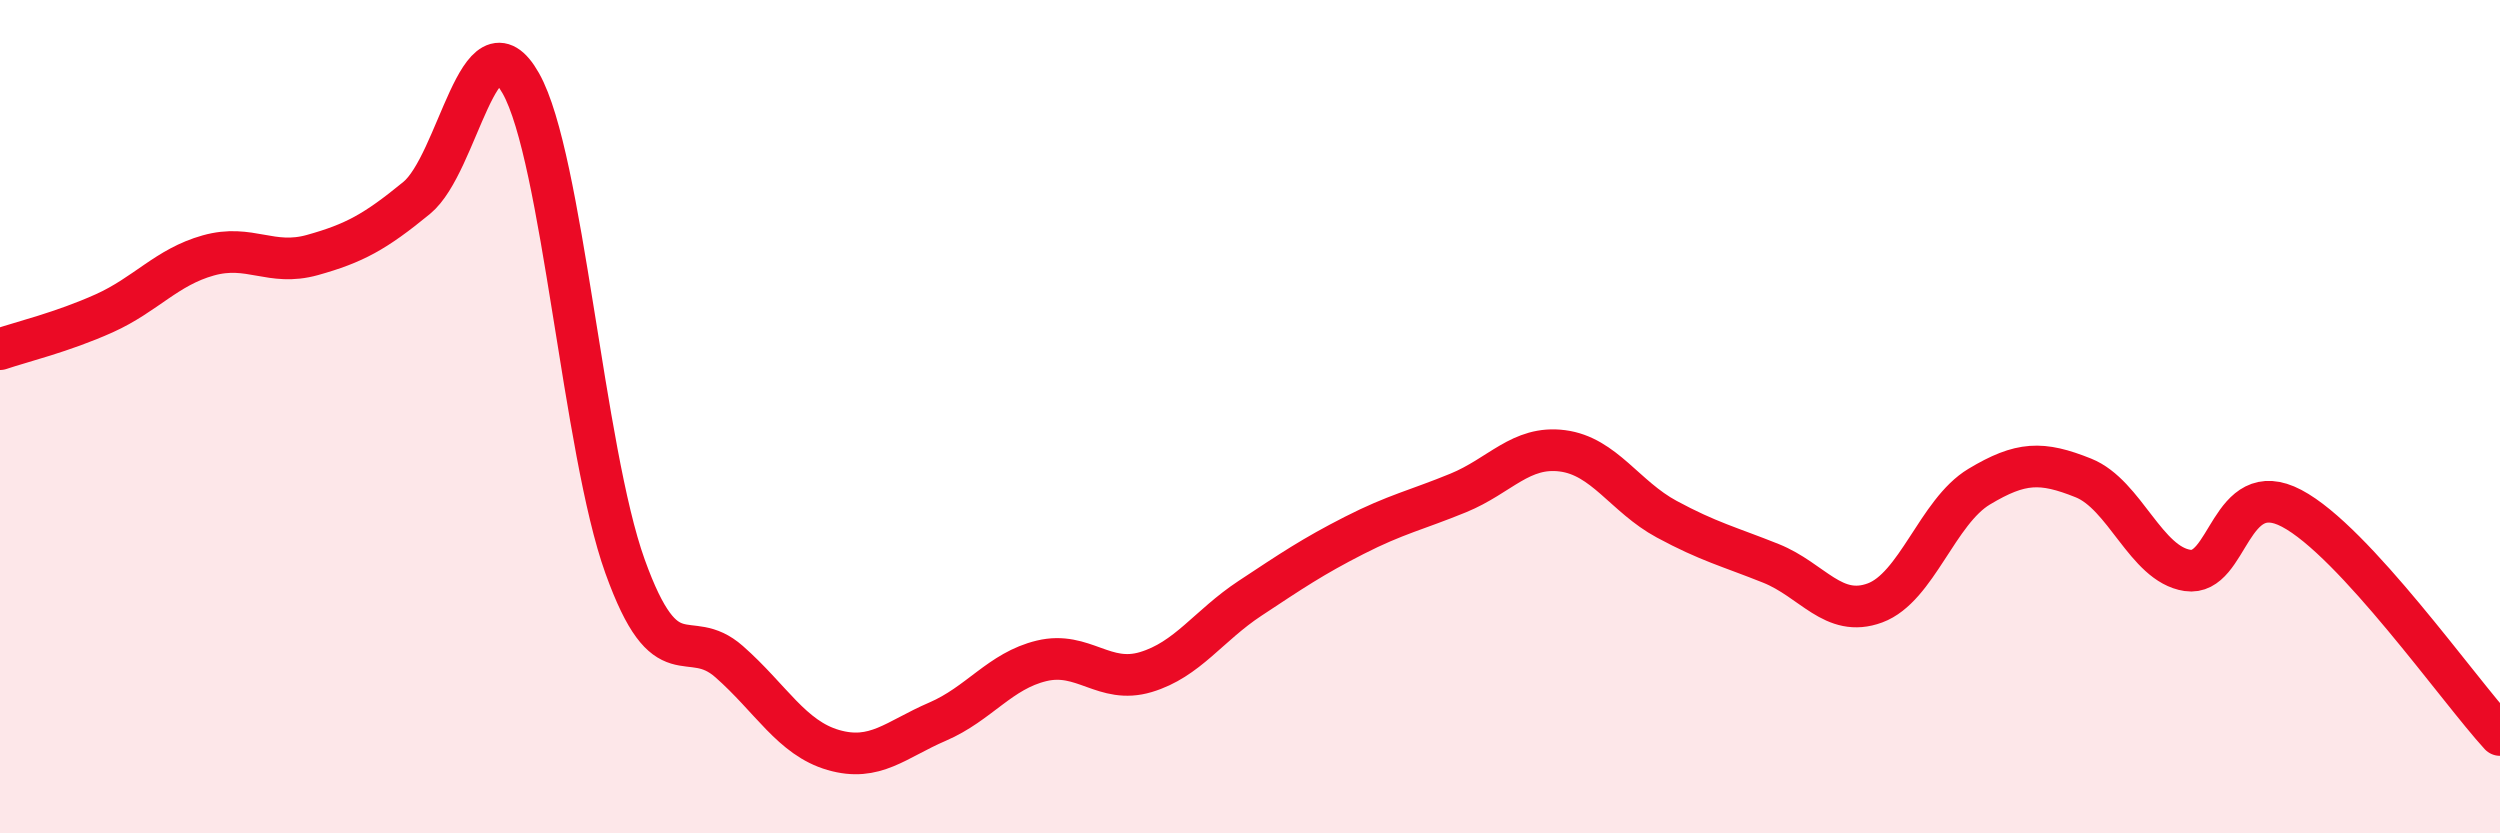
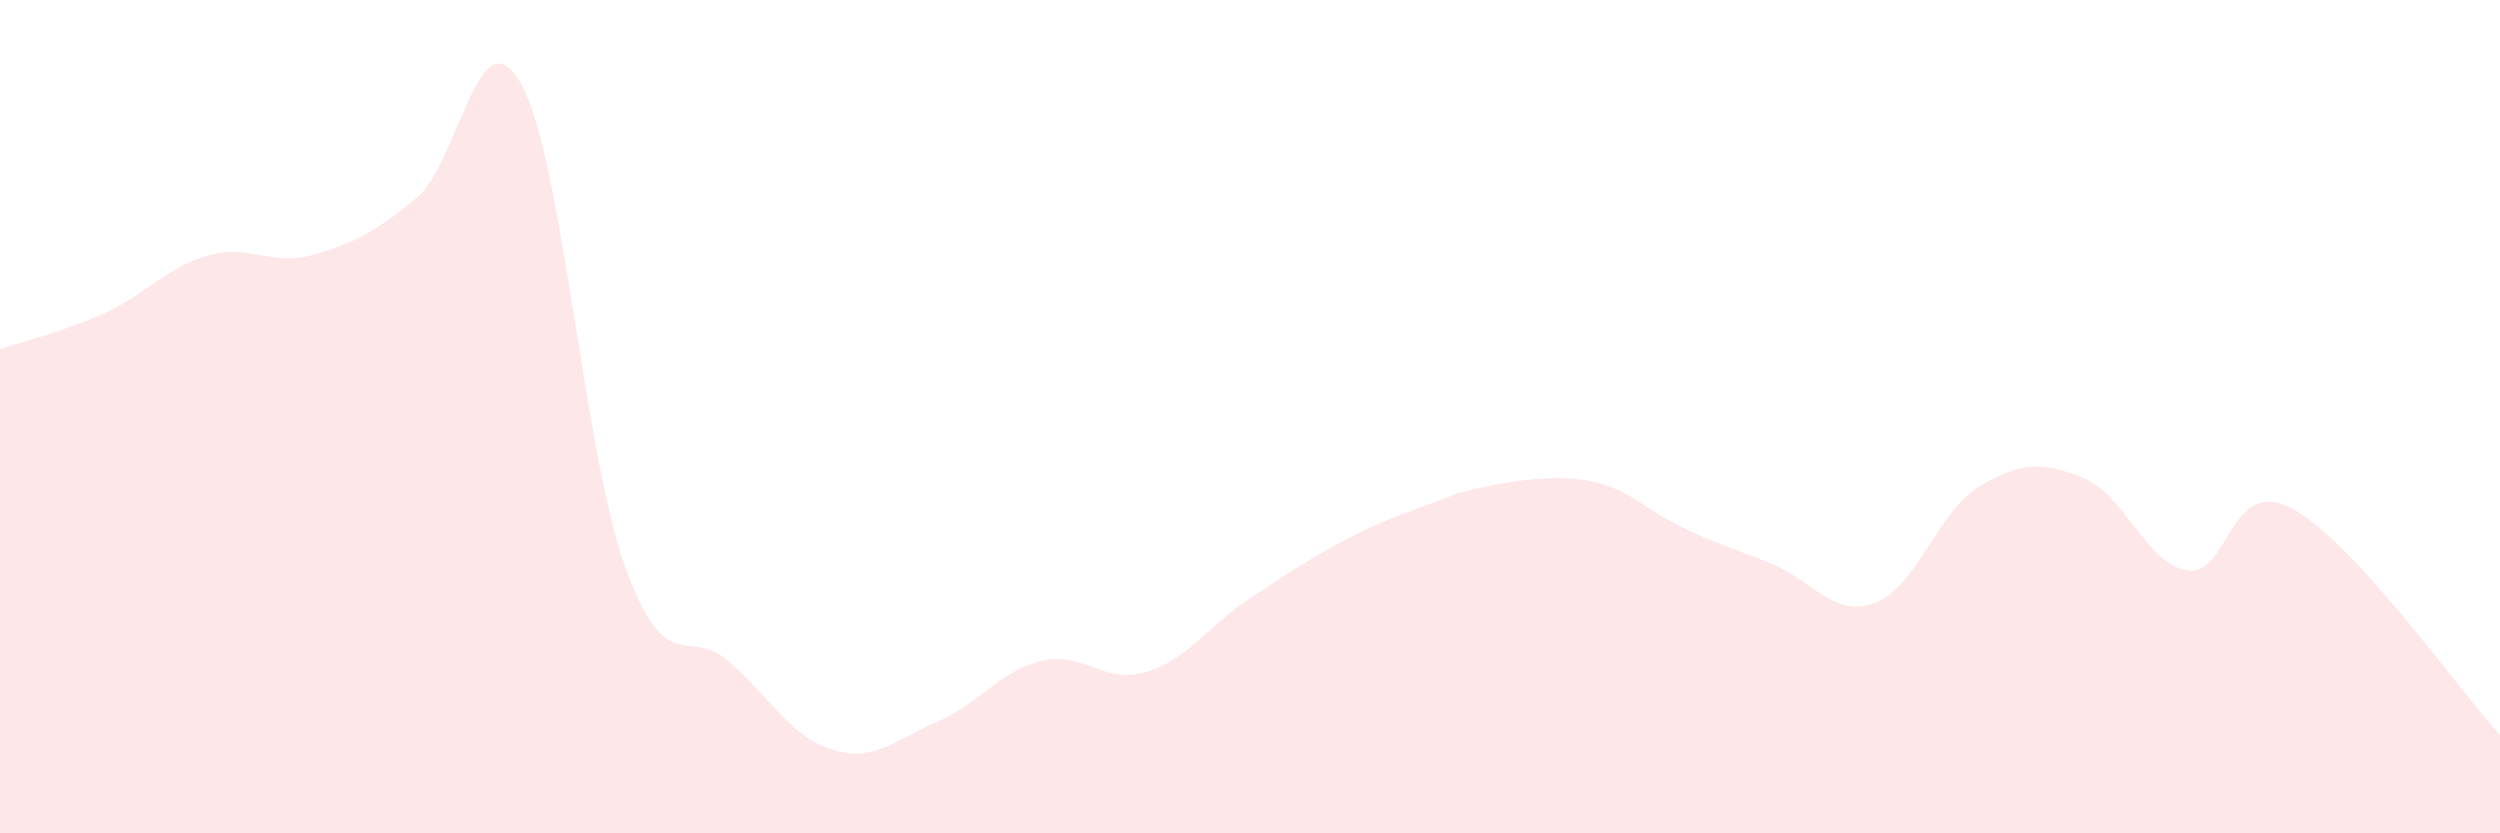
<svg xmlns="http://www.w3.org/2000/svg" width="60" height="20" viewBox="0 0 60 20">
-   <path d="M 0,8.38 C 0.5,8.21 1.5,7.97 2.5,7.52 C 3.5,7.07 4,6.41 5,6.13 C 6,5.85 6.5,6.4 7.5,6.12 C 8.5,5.84 9,5.57 10,4.75 C 11,3.93 11.5,0.23 12.5,2 C 13.5,3.77 14,10.81 15,13.59 C 16,16.37 16.5,15 17.5,15.88 C 18.5,16.76 19,17.71 20,18 C 21,18.29 21.5,17.75 22.5,17.32 C 23.5,16.89 24,16.1 25,15.86 C 26,15.62 26.5,16.43 27.5,16.13 C 28.5,15.83 29,15.02 30,14.36 C 31,13.7 31.5,13.36 32.5,12.85 C 33.5,12.34 34,12.24 35,11.83 C 36,11.42 36.5,10.69 37.5,10.82 C 38.5,10.95 39,11.92 40,12.46 C 41,13 41.5,13.12 42.5,13.52 C 43.5,13.92 44,14.84 45,14.47 C 46,14.1 46.5,12.28 47.5,11.68 C 48.5,11.08 49,11.07 50,11.47 C 51,11.87 51.5,13.54 52.5,13.69 C 53.5,13.84 53.5,11.41 55,12.2 C 56.5,12.99 59,16.55 60,17.64L60 20L0 20Z" fill="#EB0A25" opacity="0.1" stroke-linecap="round" stroke-linejoin="round" />
-   <path d="M 0,8.38 C 0.5,8.21 1.5,7.97 2.5,7.52 C 3.5,7.07 4,6.41 5,6.13 C 6,5.85 6.5,6.4 7.5,6.12 C 8.5,5.84 9,5.57 10,4.75 C 11,3.93 11.5,0.23 12.5,2 C 13.5,3.77 14,10.81 15,13.59 C 16,16.37 16.5,15 17.5,15.88 C 18.5,16.76 19,17.71 20,18 C 21,18.29 21.5,17.75 22.5,17.32 C 23.5,16.89 24,16.1 25,15.86 C 26,15.62 26.5,16.43 27.5,16.13 C 28.5,15.83 29,15.02 30,14.36 C 31,13.7 31.5,13.36 32.5,12.85 C 33.5,12.34 34,12.24 35,11.83 C 36,11.42 36.5,10.69 37.5,10.82 C 38.5,10.95 39,11.92 40,12.46 C 41,13 41.5,13.12 42.5,13.52 C 43.5,13.92 44,14.84 45,14.47 C 46,14.1 46.5,12.28 47.5,11.68 C 48.5,11.08 49,11.07 50,11.47 C 51,11.87 51.5,13.54 52.5,13.69 C 53.5,13.84 53.5,11.41 55,12.2 C 56.5,12.99 59,16.55 60,17.64" stroke="#EB0A25" stroke-width="1" fill="none" stroke-linecap="round" stroke-linejoin="round" />
+   <path d="M 0,8.38 C 0.5,8.21 1.5,7.97 2.5,7.52 C 3.5,7.07 4,6.41 5,6.13 C 6,5.85 6.5,6.4 7.5,6.12 C 8.5,5.84 9,5.57 10,4.75 C 11,3.93 11.5,0.23 12.5,2 C 13.5,3.77 14,10.81 15,13.59 C 16,16.37 16.5,15 17.5,15.88 C 18.5,16.76 19,17.71 20,18 C 21,18.29 21.5,17.75 22.5,17.32 C 23.5,16.89 24,16.1 25,15.86 C 26,15.62 26.5,16.43 27.5,16.13 C 28.5,15.83 29,15.02 30,14.36 C 31,13.7 31.5,13.36 32.5,12.85 C 33.5,12.34 34,12.24 35,11.83 C 38.5,10.95 39,11.92 40,12.46 C 41,13 41.5,13.12 42.5,13.52 C 43.5,13.92 44,14.84 45,14.47 C 46,14.1 46.5,12.28 47.5,11.68 C 48.5,11.08 49,11.07 50,11.47 C 51,11.87 51.5,13.54 52.5,13.69 C 53.5,13.84 53.5,11.41 55,12.2 C 56.5,12.99 59,16.55 60,17.64L60 20L0 20Z" fill="#EB0A25" opacity="0.1" stroke-linecap="round" stroke-linejoin="round" />
</svg>